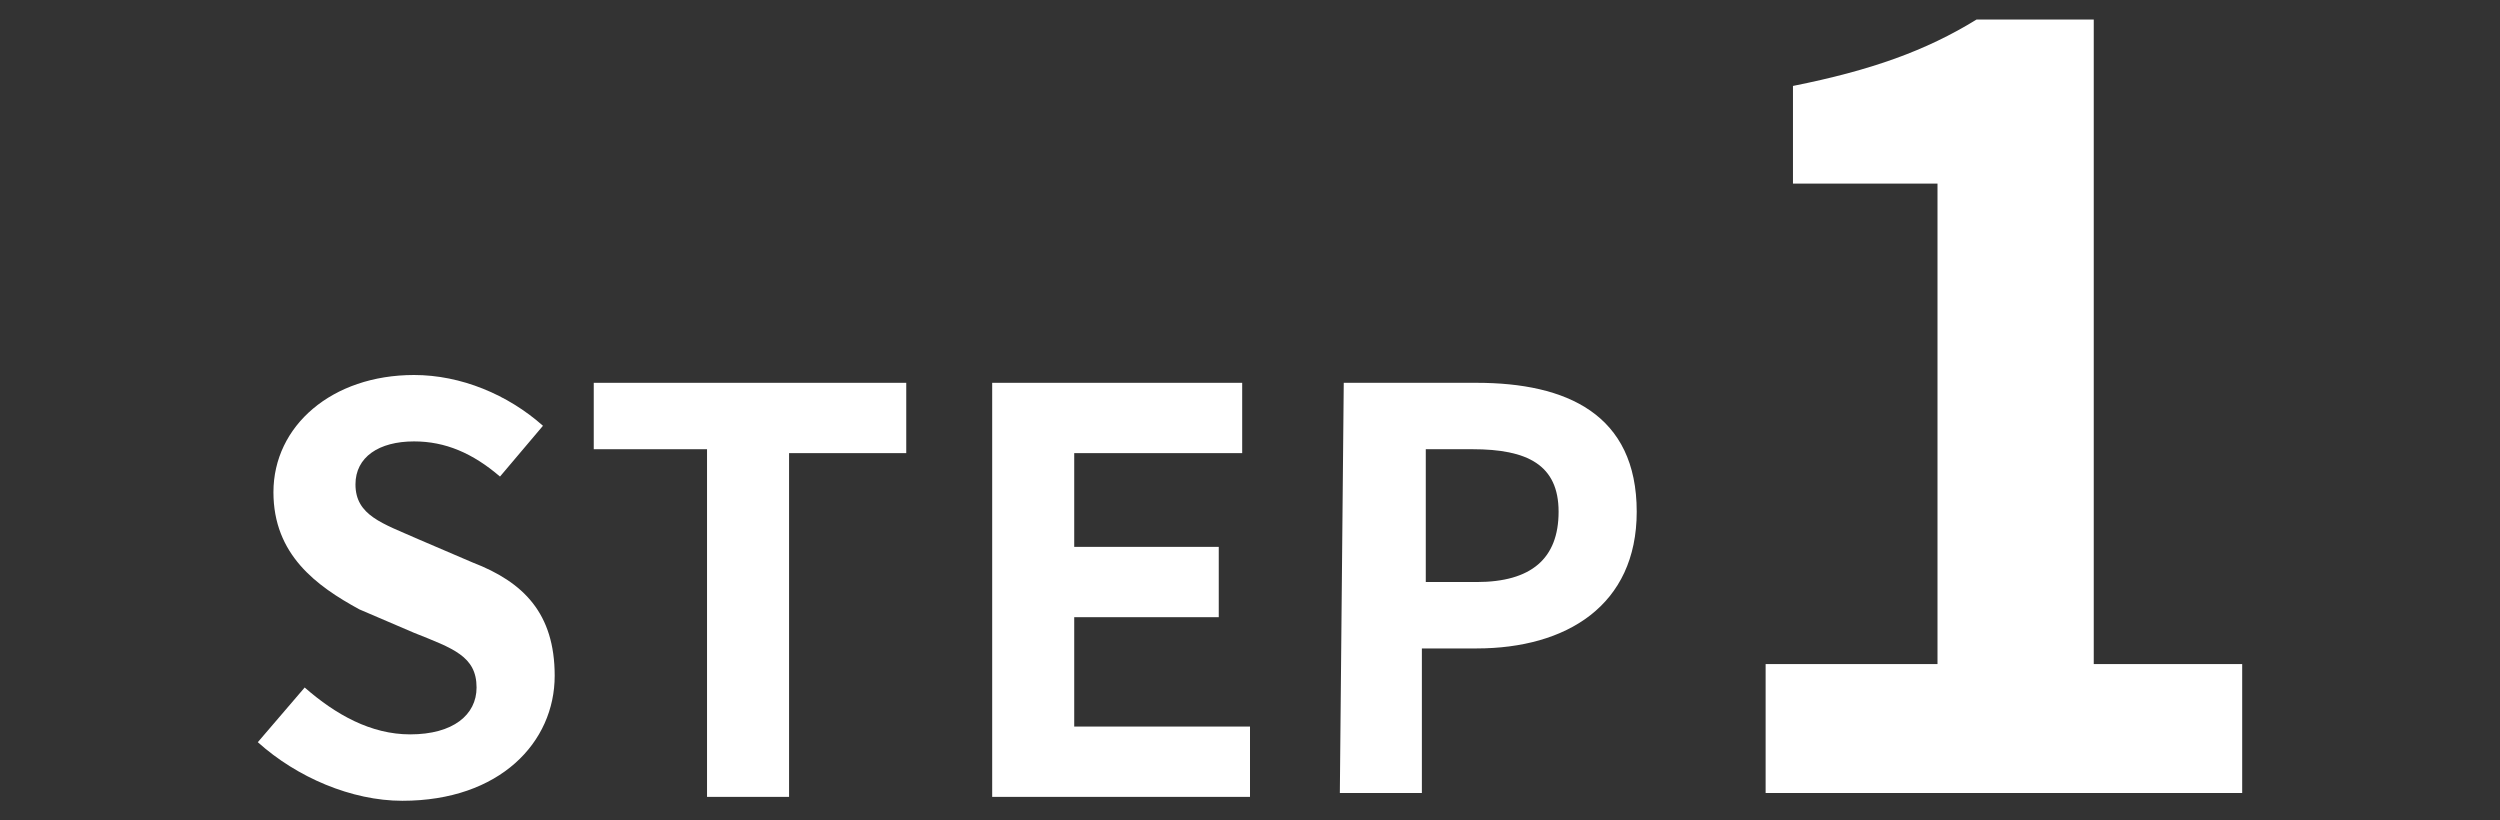
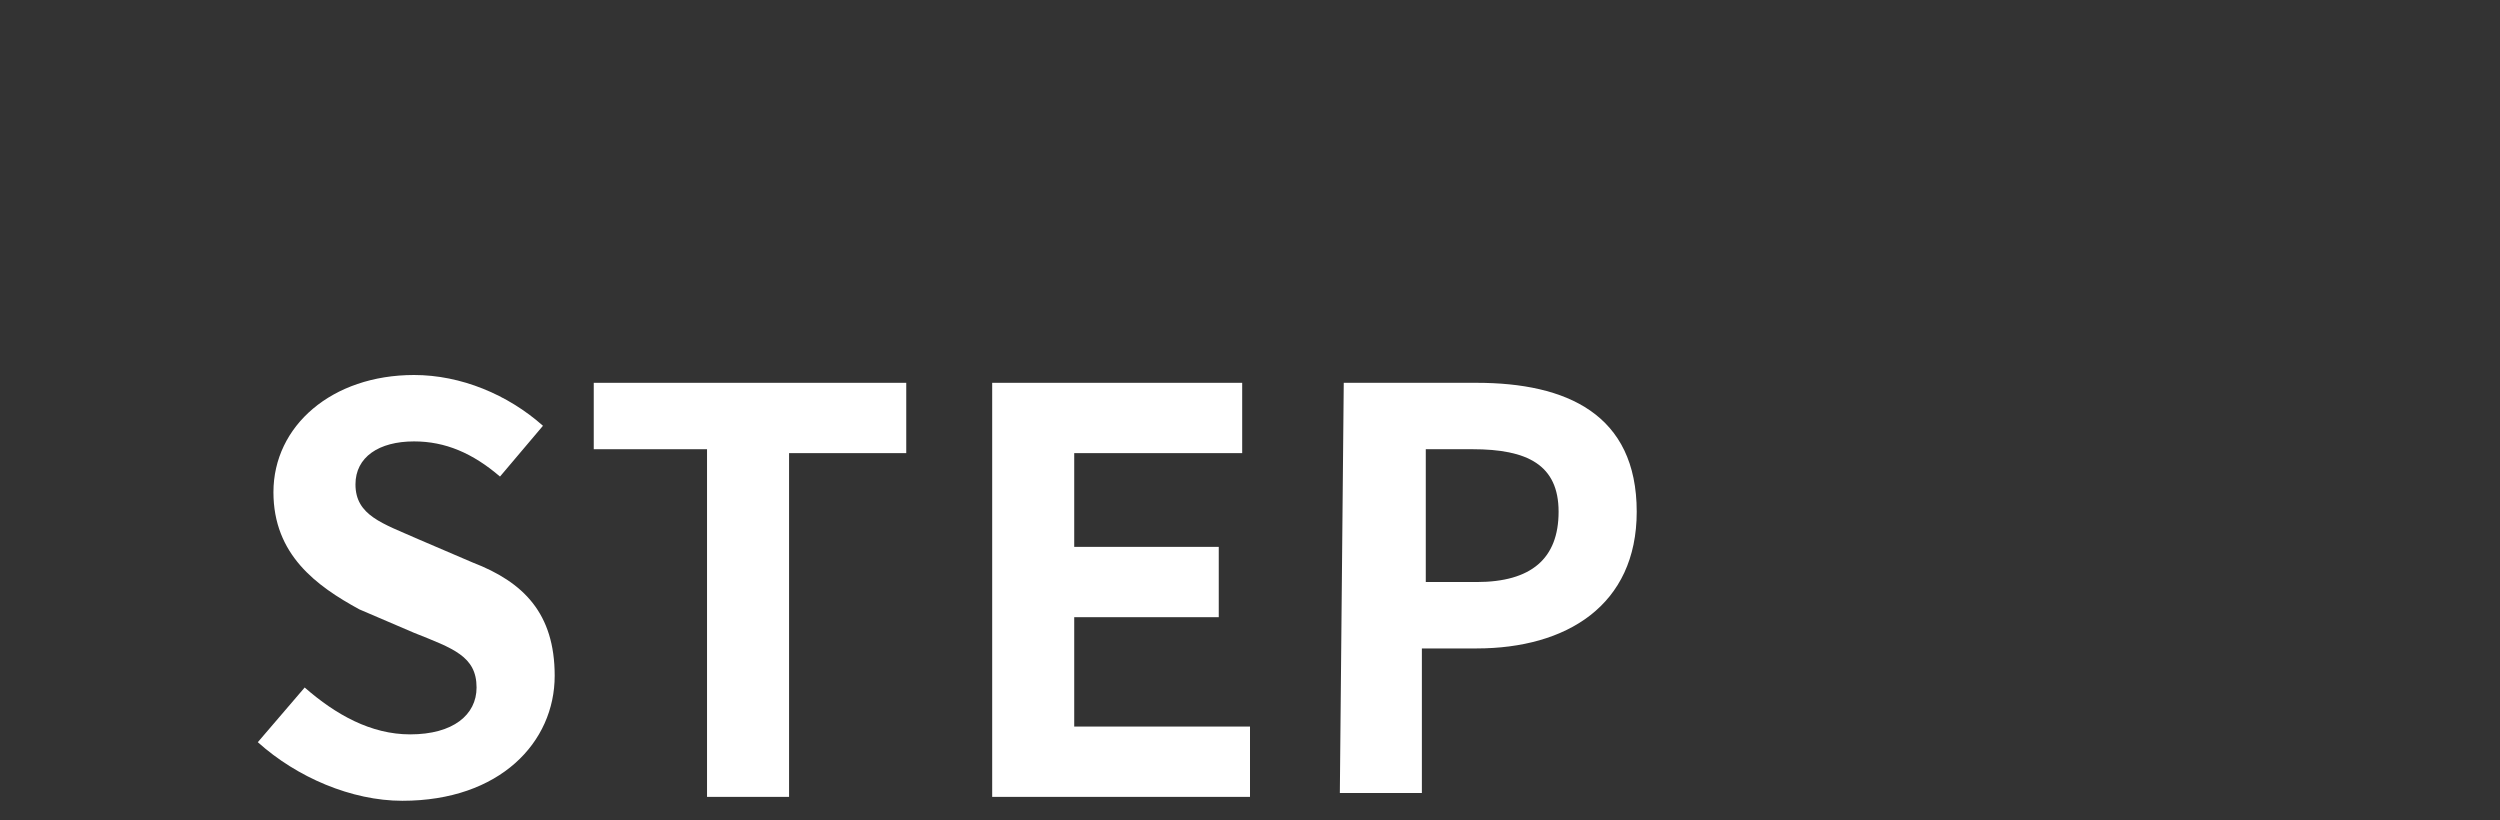
<svg xmlns="http://www.w3.org/2000/svg" version="1.1" id="レイヤー_1" x="0px" y="0px" width="64px" height="21px" viewBox="0 0 64 21" style="enable-background:new 0 0 64 21;" xml:space="preserve">
  <rect x="0" y="0" width="64" height="21" fill="#333333" stroke="none" />
  <style type="text/css">
	.st0{fill:#FFFFFF;}
</style>
  <g>
    <path class="st0" d="M6.6,19l1.2-1.4c0.8,0.7,1.7,1.2,2.7,1.2c1.1,0,1.7-0.5,1.7-1.2c0-0.8-0.6-1-1.6-1.4l-1.4-0.6   C8.1,15,7,14.2,7,12.6c0-1.7,1.5-3,3.6-3c1.2,0,2.4,0.5,3.3,1.3l-1.1,1.3c-0.7-0.6-1.4-0.9-2.2-0.9c-0.9,0-1.5,0.4-1.5,1.1   c0,0.8,0.7,1,1.6,1.4l1.4,0.6c1.3,0.5,2.1,1.3,2.1,2.9c0,1.7-1.4,3.2-3.9,3.2C9,20.5,7.6,19.9,6.6,19z" />
    <path class="st0" d="M18.2,11.5h-3V9.8h8v1.8h-3v8.8h-2.1v-8.9H18.2z" />
    <path class="st0" d="M25.4,9.8h6.4v1.8h-4.3V14h3.7v1.8h-3.7v2.8H32v1.8h-6.6V9.8z" />
    <path class="st0" d="M34.4,9.8h3.4c2.3,0,4.1,0.8,4.1,3.3c0,2.4-1.8,3.5-4.1,3.5h-1.4v3.7h-2.1L34.4,9.8L34.4,9.8z M37.8,14.9   c1.4,0,2.1-0.6,2.1-1.8s-0.8-1.6-2.2-1.6h-1.2v3.4H37.8z" />
-     <path class="st0" d="M45.2,17h4.4V4.7h-3.7V2.2c2-0.4,3.4-0.9,4.7-1.7h3V17h3.8v3.3H45.2V17z" />
  </g>
</svg>